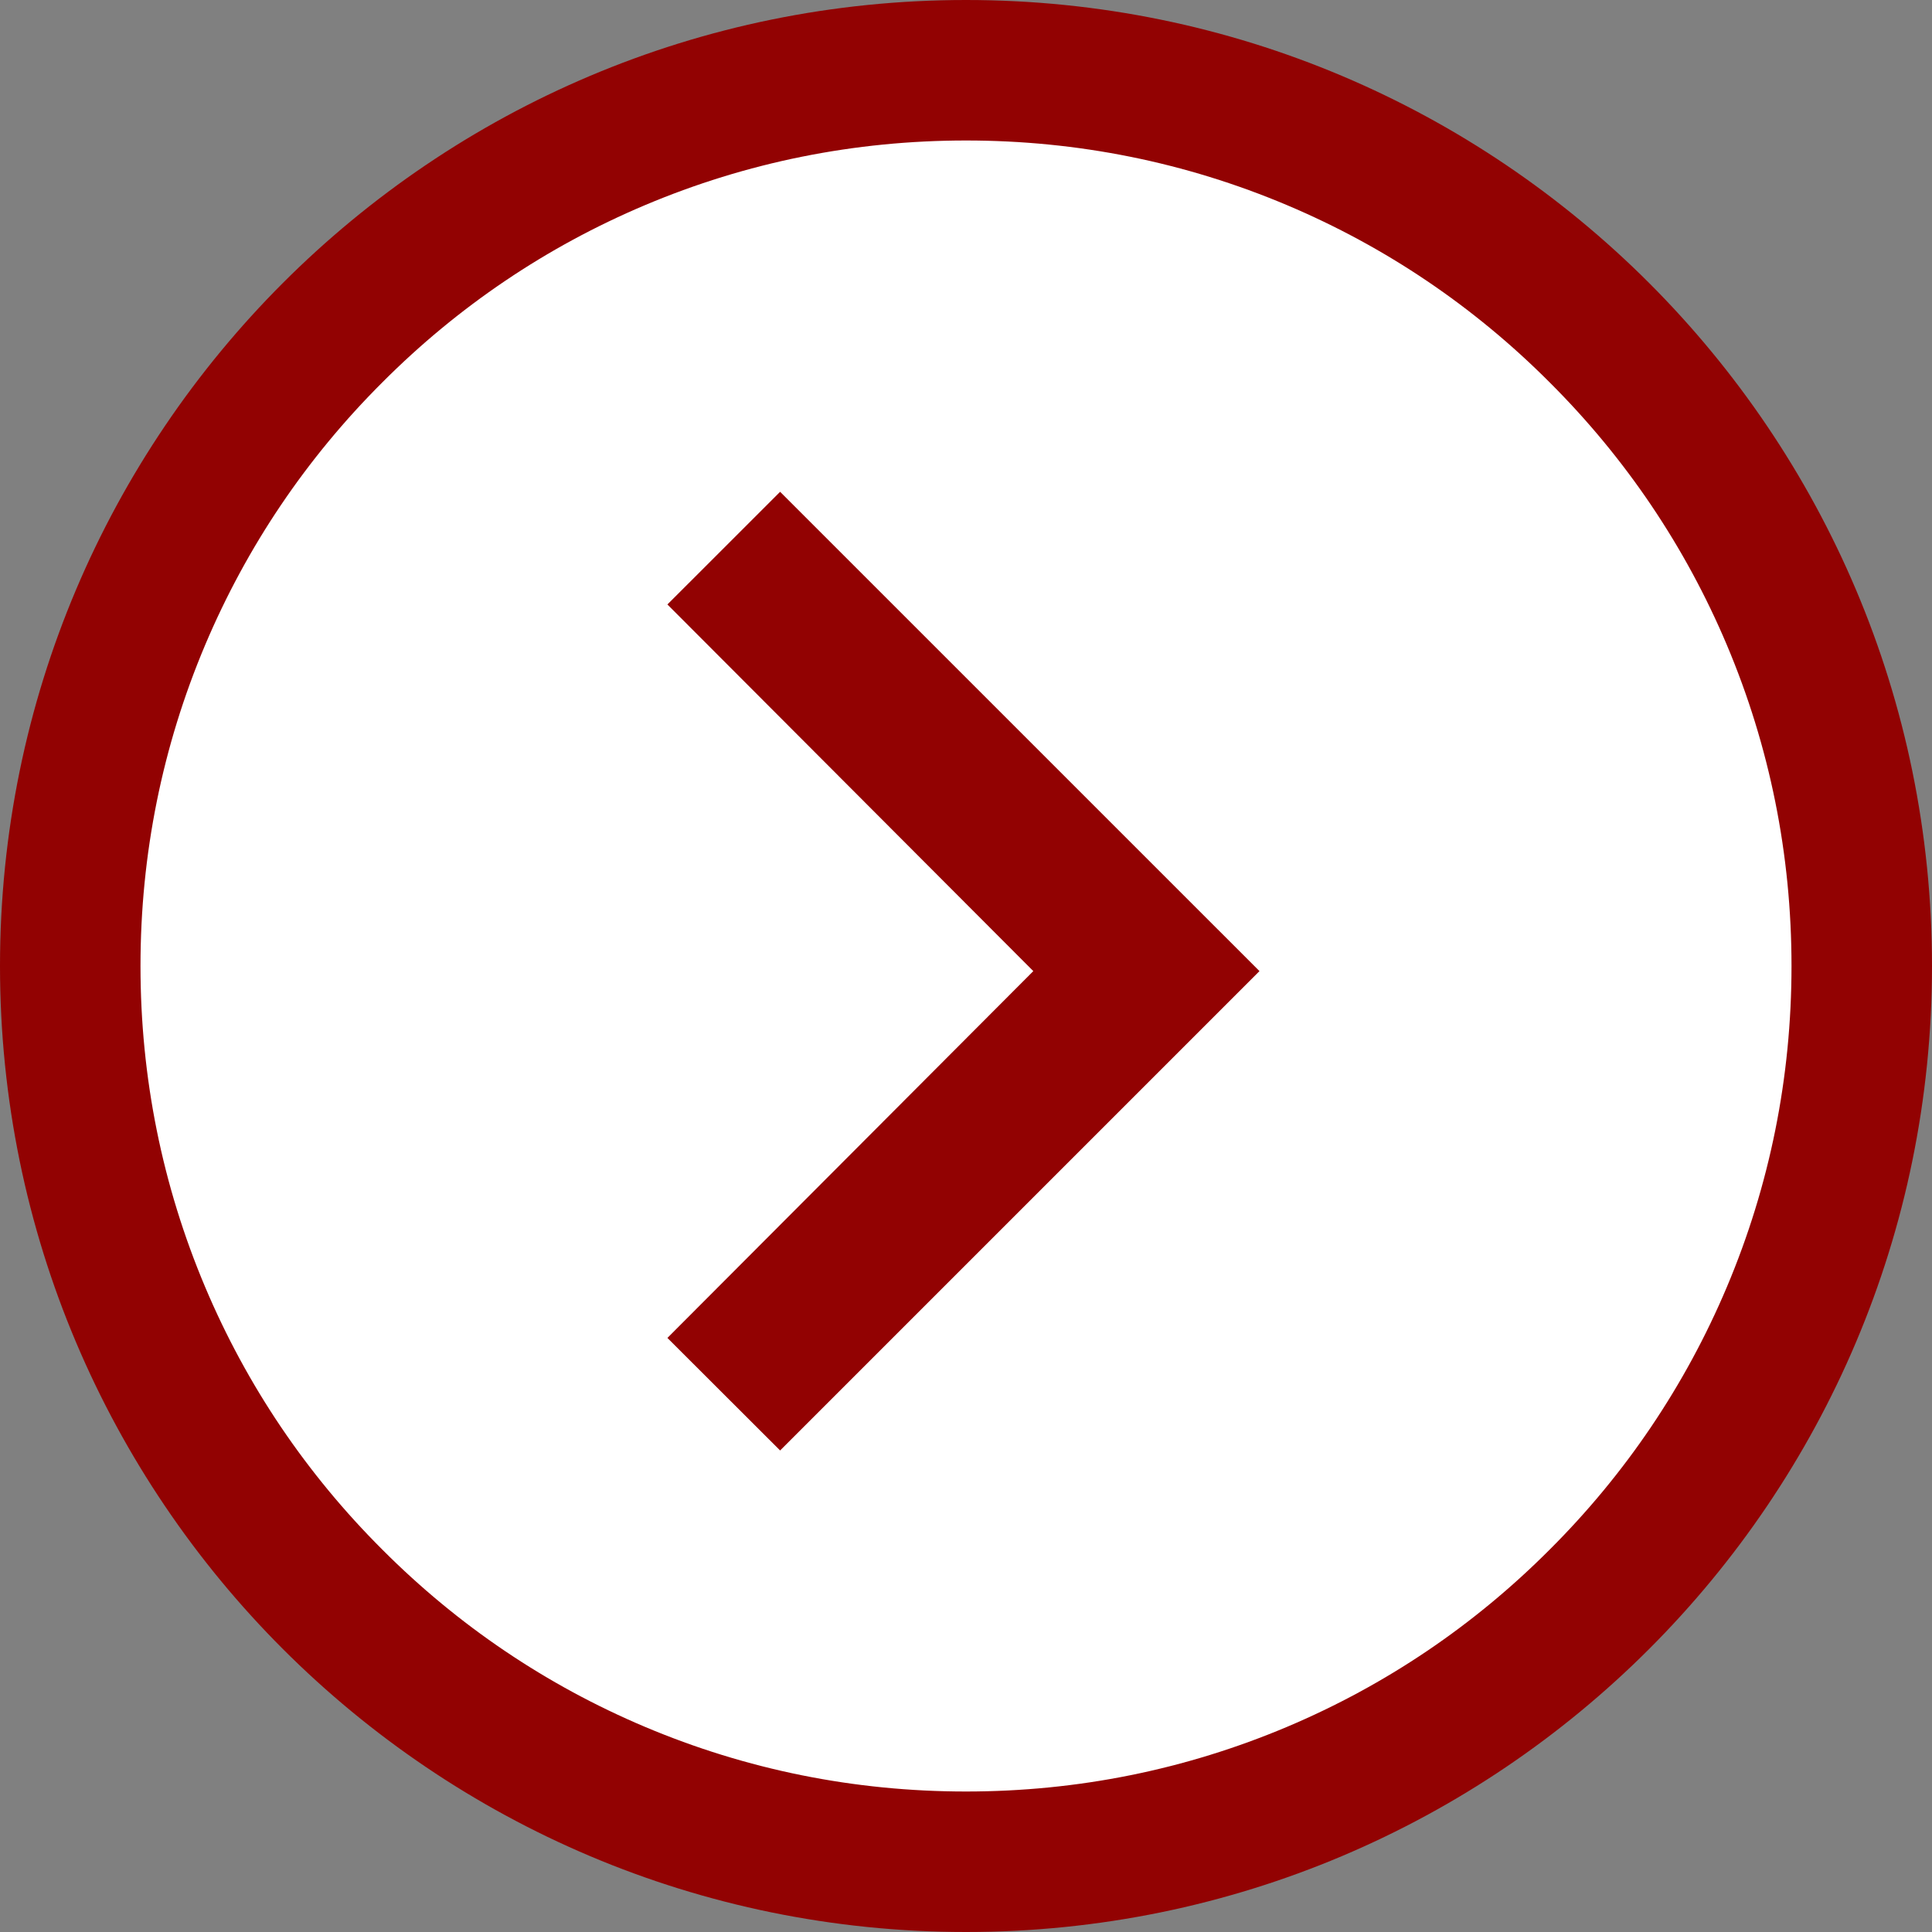
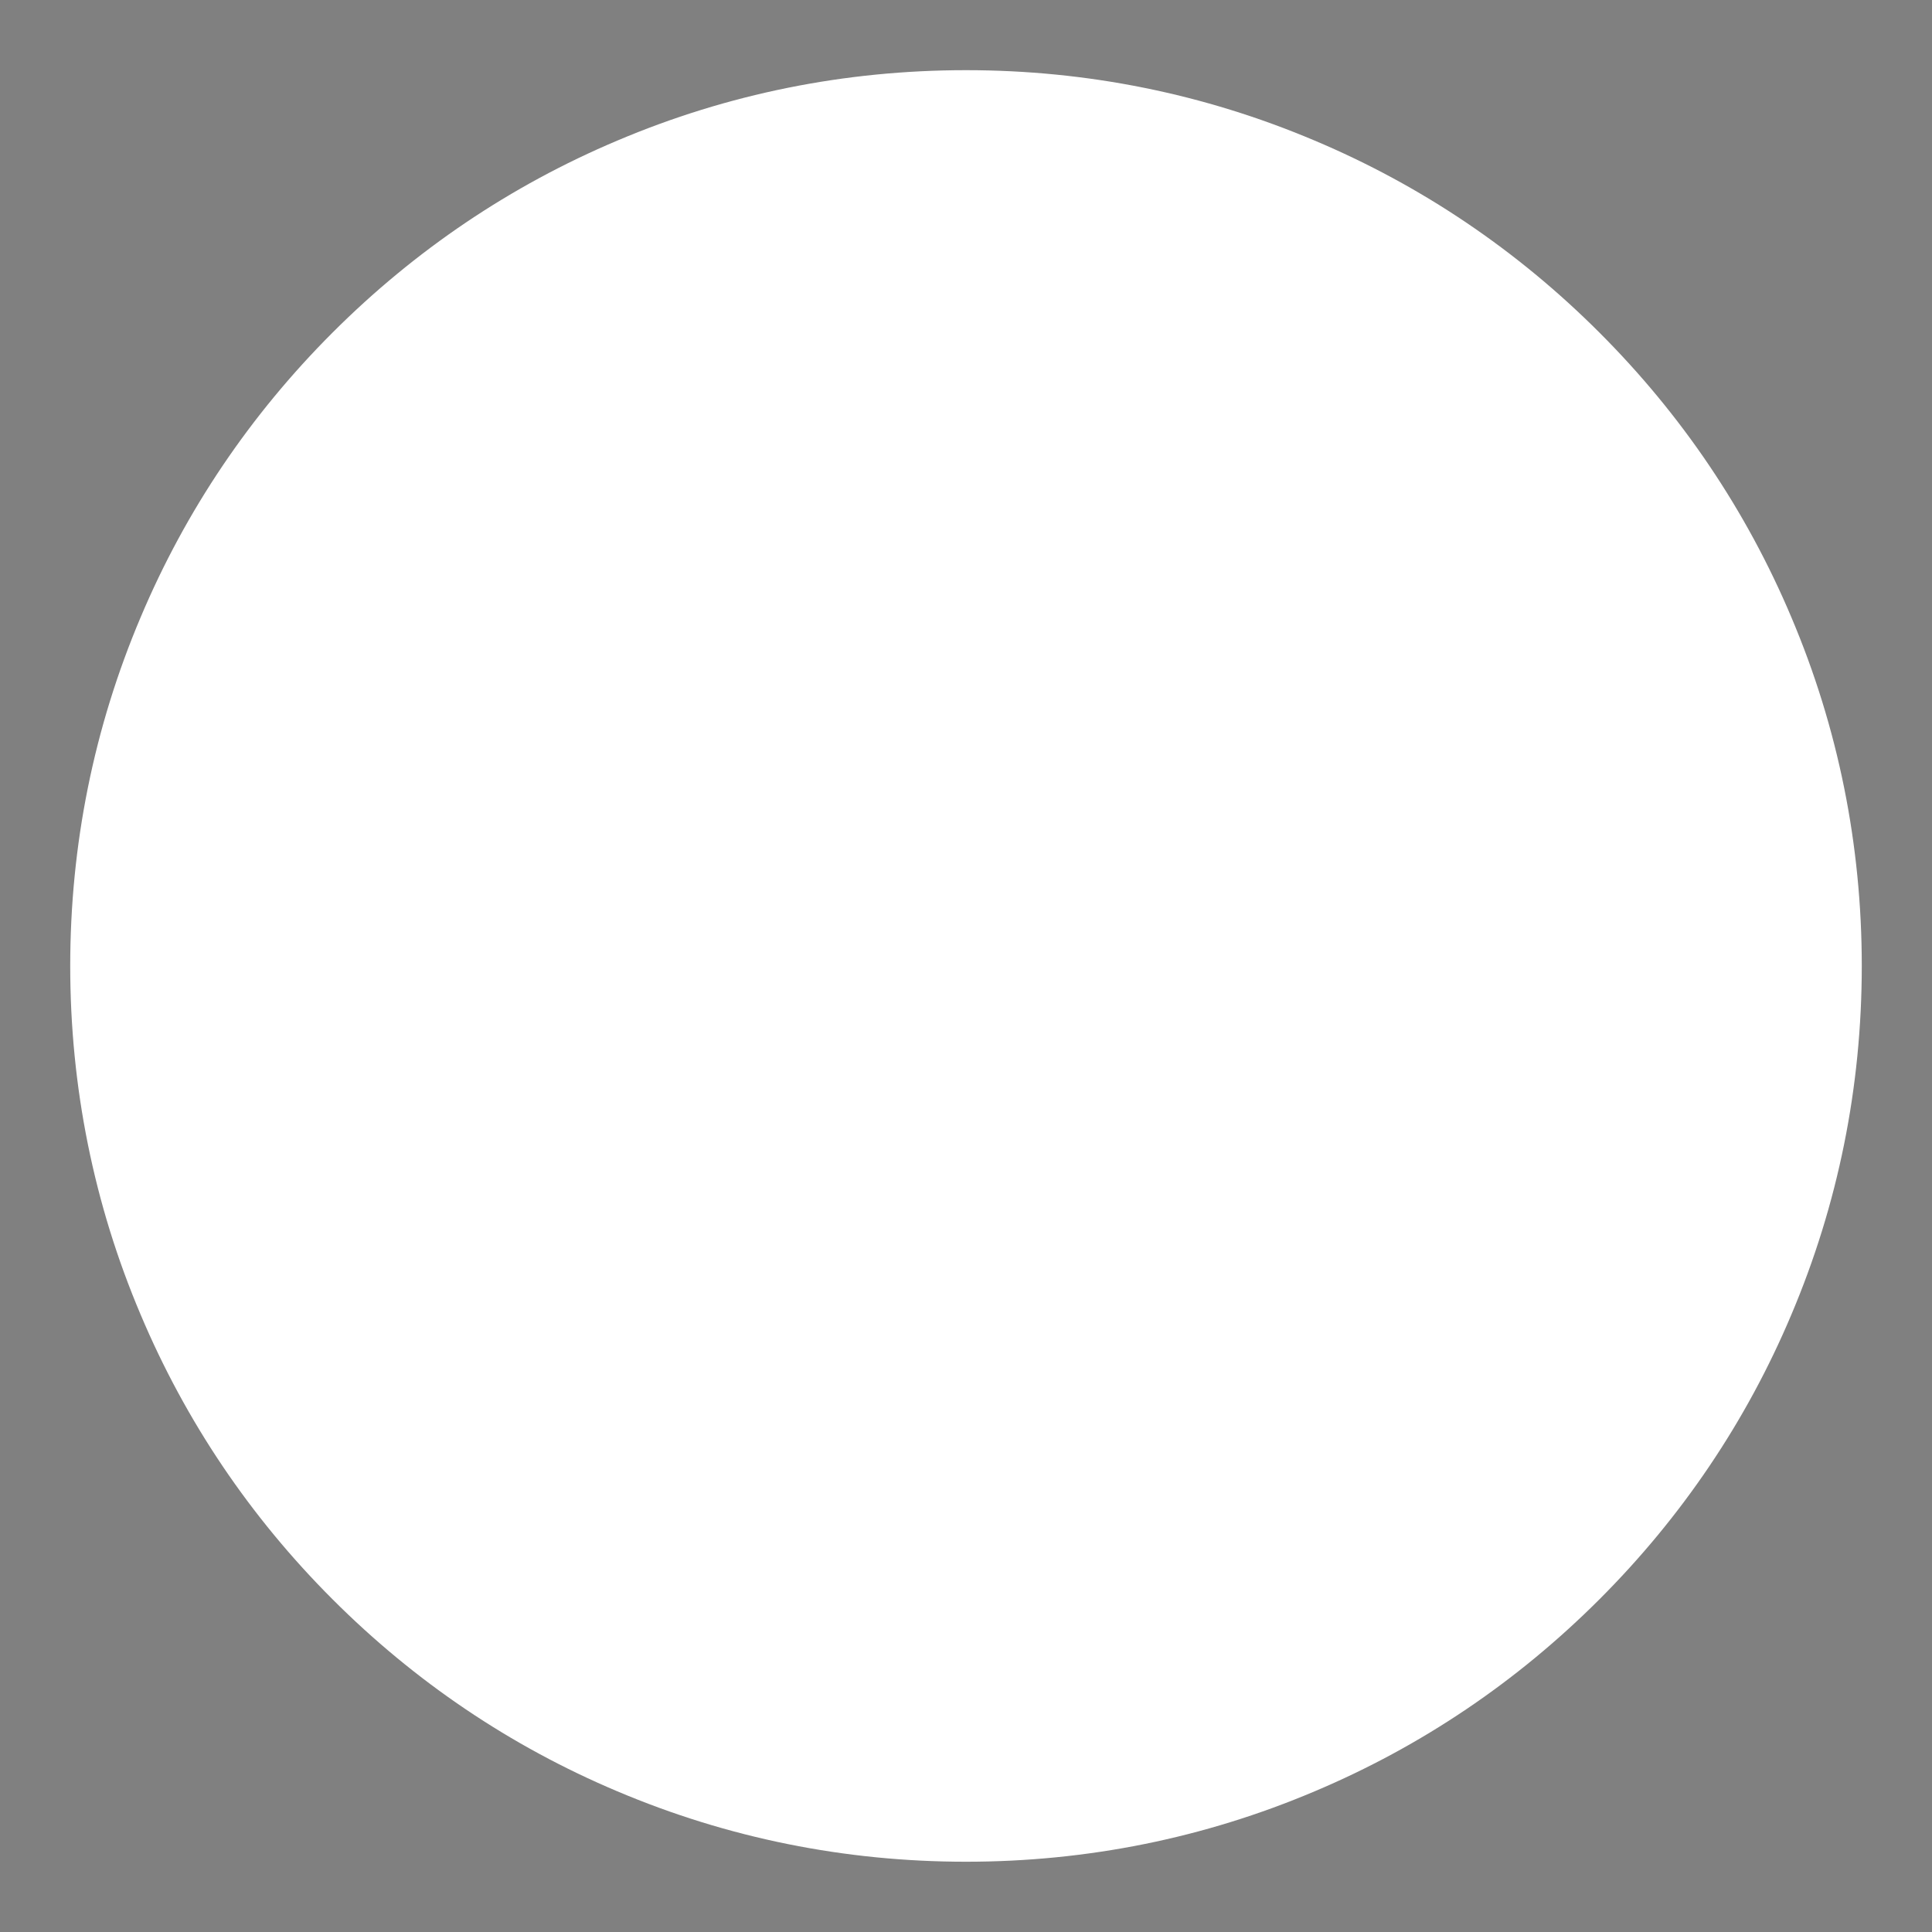
<svg xmlns="http://www.w3.org/2000/svg" xml:space="preserve" width="14.552mm" height="14.552mm" version="1.1" style="shape-rendering:geometricPrecision; text-rendering:geometricPrecision; image-rendering:optimizeQuality; fill-rule:evenodd; clip-rule:evenodd" viewBox="0 0 385.18 385.18">
  <rect x="0" y="0" width="385.18" height="385.18" fill="#808080" stroke="none" />
  <defs>
    <style type="text/css">
   
    .fil1 {fill:#920202;fill-rule:nonzero}
    .fil0 {fill:white;fill-rule:nonzero}
   
  </style>
  </defs>
  <g id="Layer_x0020_1">
    <g id="_2147171806656">
      <path class="fil0" d="M192.59 371.17c-24.11,0 -47.49,-4.71 -69.52,-14.04 -21.27,-8.97 -40.35,-21.85 -56.76,-38.27 -16.42,-16.41 -29.29,-35.48 -38.27,-56.76 -9.34,-22.03 -14.04,-45.41 -14.04,-69.52 0,-24.11 4.71,-47.49 14.04,-69.52 8.97,-21.27 21.85,-40.35 38.27,-56.76 16.41,-16.41 35.48,-29.29 56.76,-38.27 22.03,-9.34 45.41,-14.04 69.52,-14.04 24.11,0 47.49,4.71 69.52,14.04 21.27,8.97 40.35,21.85 56.76,38.27 16.42,16.41 29.29,35.48 38.27,56.76 9.34,22.03 14.04,45.41 14.04,69.52 0,24.11 -4.71,47.49 -14.04,69.52 -8.97,21.27 -21.85,40.35 -38.27,56.76 -16.41,16.41 -35.48,29.29 -56.76,38.27 -22.03,9.34 -45.41,14.04 -69.52,14.04z" />
-       <path class="fil1" d="M192.59 28.01c-22.21,0 -43.77,4.34 -64.05,12.91 -19.59,8.28 -37.21,20.17 -52.31,35.31 -15.14,15.1 -27.02,32.72 -35.31,52.31 -8.57,20.28 -12.91,41.83 -12.91,64.05 0,22.21 4.34,43.76 12.91,64.05 8.28,19.59 20.17,37.21 35.31,52.31 15.1,15.14 32.72,27.03 52.31,35.31 20.28,8.57 41.83,12.91 64.05,12.91 22.21,0 43.76,-4.34 64.05,-12.91 19.59,-8.28 37.21,-20.17 52.31,-35.31 15.14,-15.1 27.03,-32.72 35.31,-52.31 8.57,-20.28 12.91,-41.83 12.91,-64.05 0,-22.21 -4.34,-43.77 -12.91,-64.05 -8.28,-19.59 -20.17,-37.21 -35.31,-52.31 -15.1,-15.14 -32.72,-27.03 -52.31,-35.31 -20.28,-8.57 -41.83,-12.91 -64.05,-12.91zm0 -28.01c106.36,0 192.59,86.22 192.59,192.59 0,106.36 -86.22,192.59 -192.59,192.59 -106.37,0 -192.59,-86.23 -192.59,-192.59 0,-106.37 86.23,-192.59 192.59,-192.59z" />
-       <polygon class="fil1" points="133.06,120.51 206.01,193.61 133.06,266.74 155.53,289.18 251.1,193.61 155.53,98.05 " />
    </g>
  </g>
</svg>